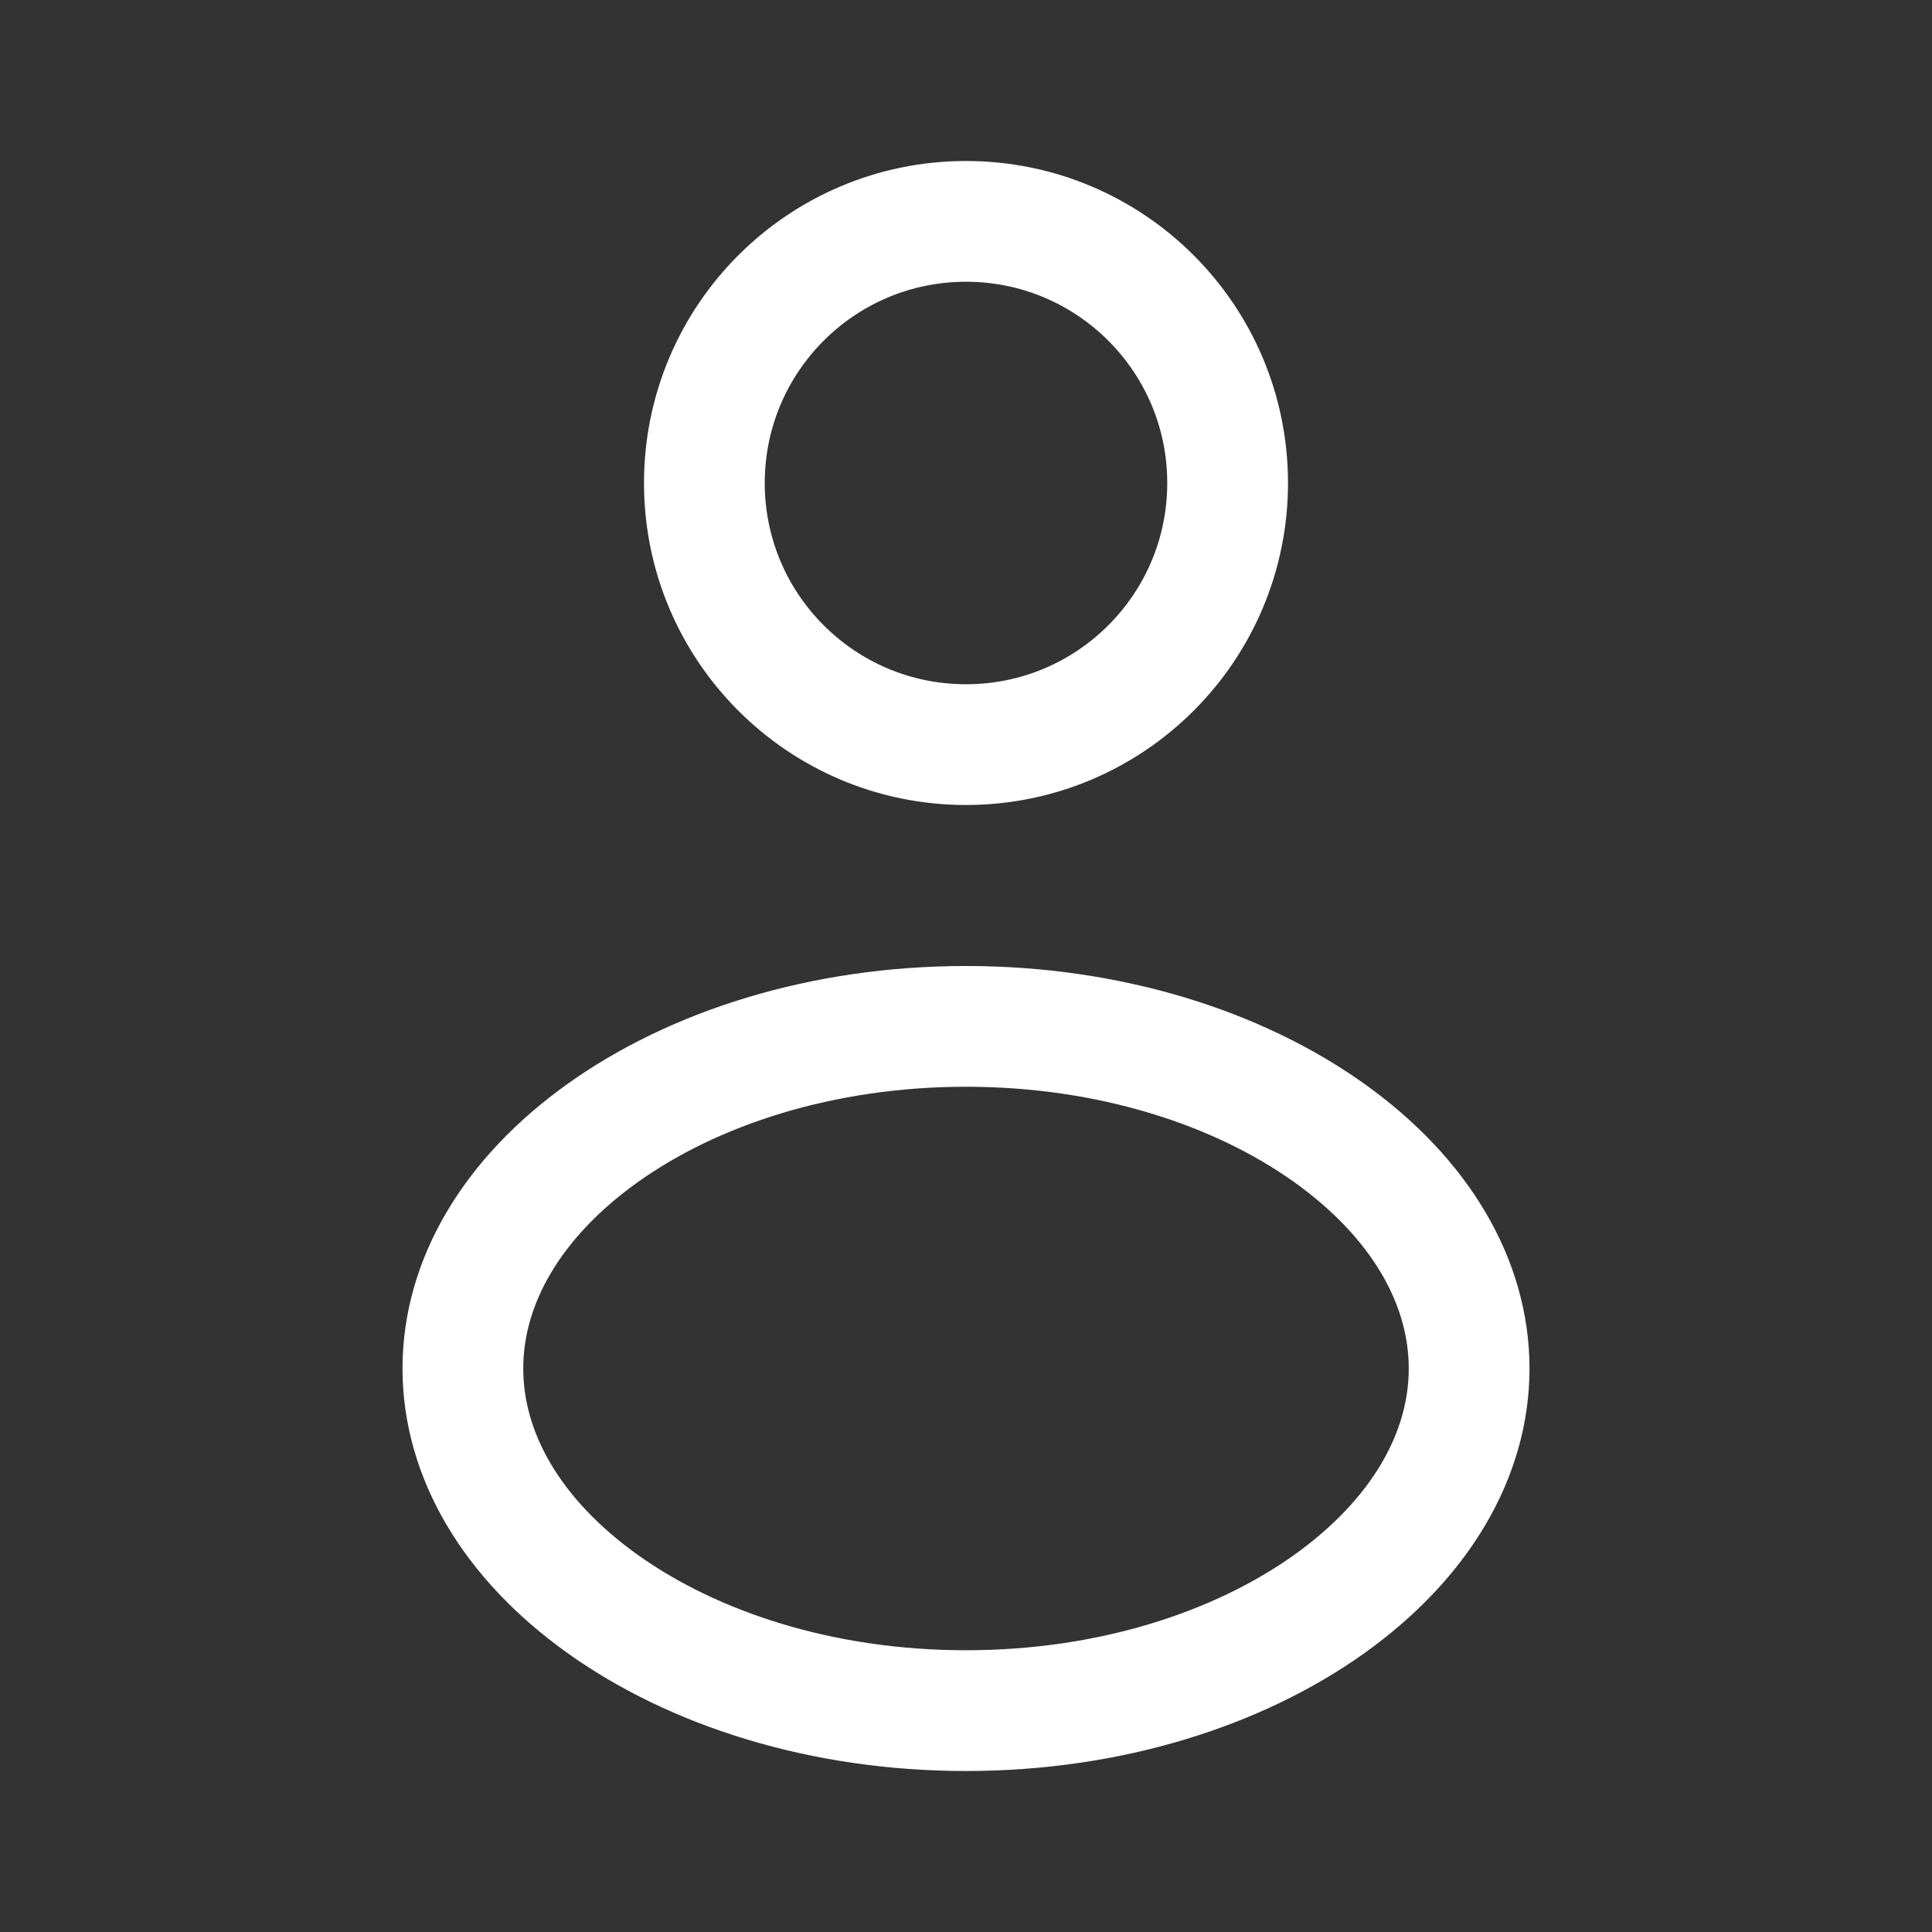
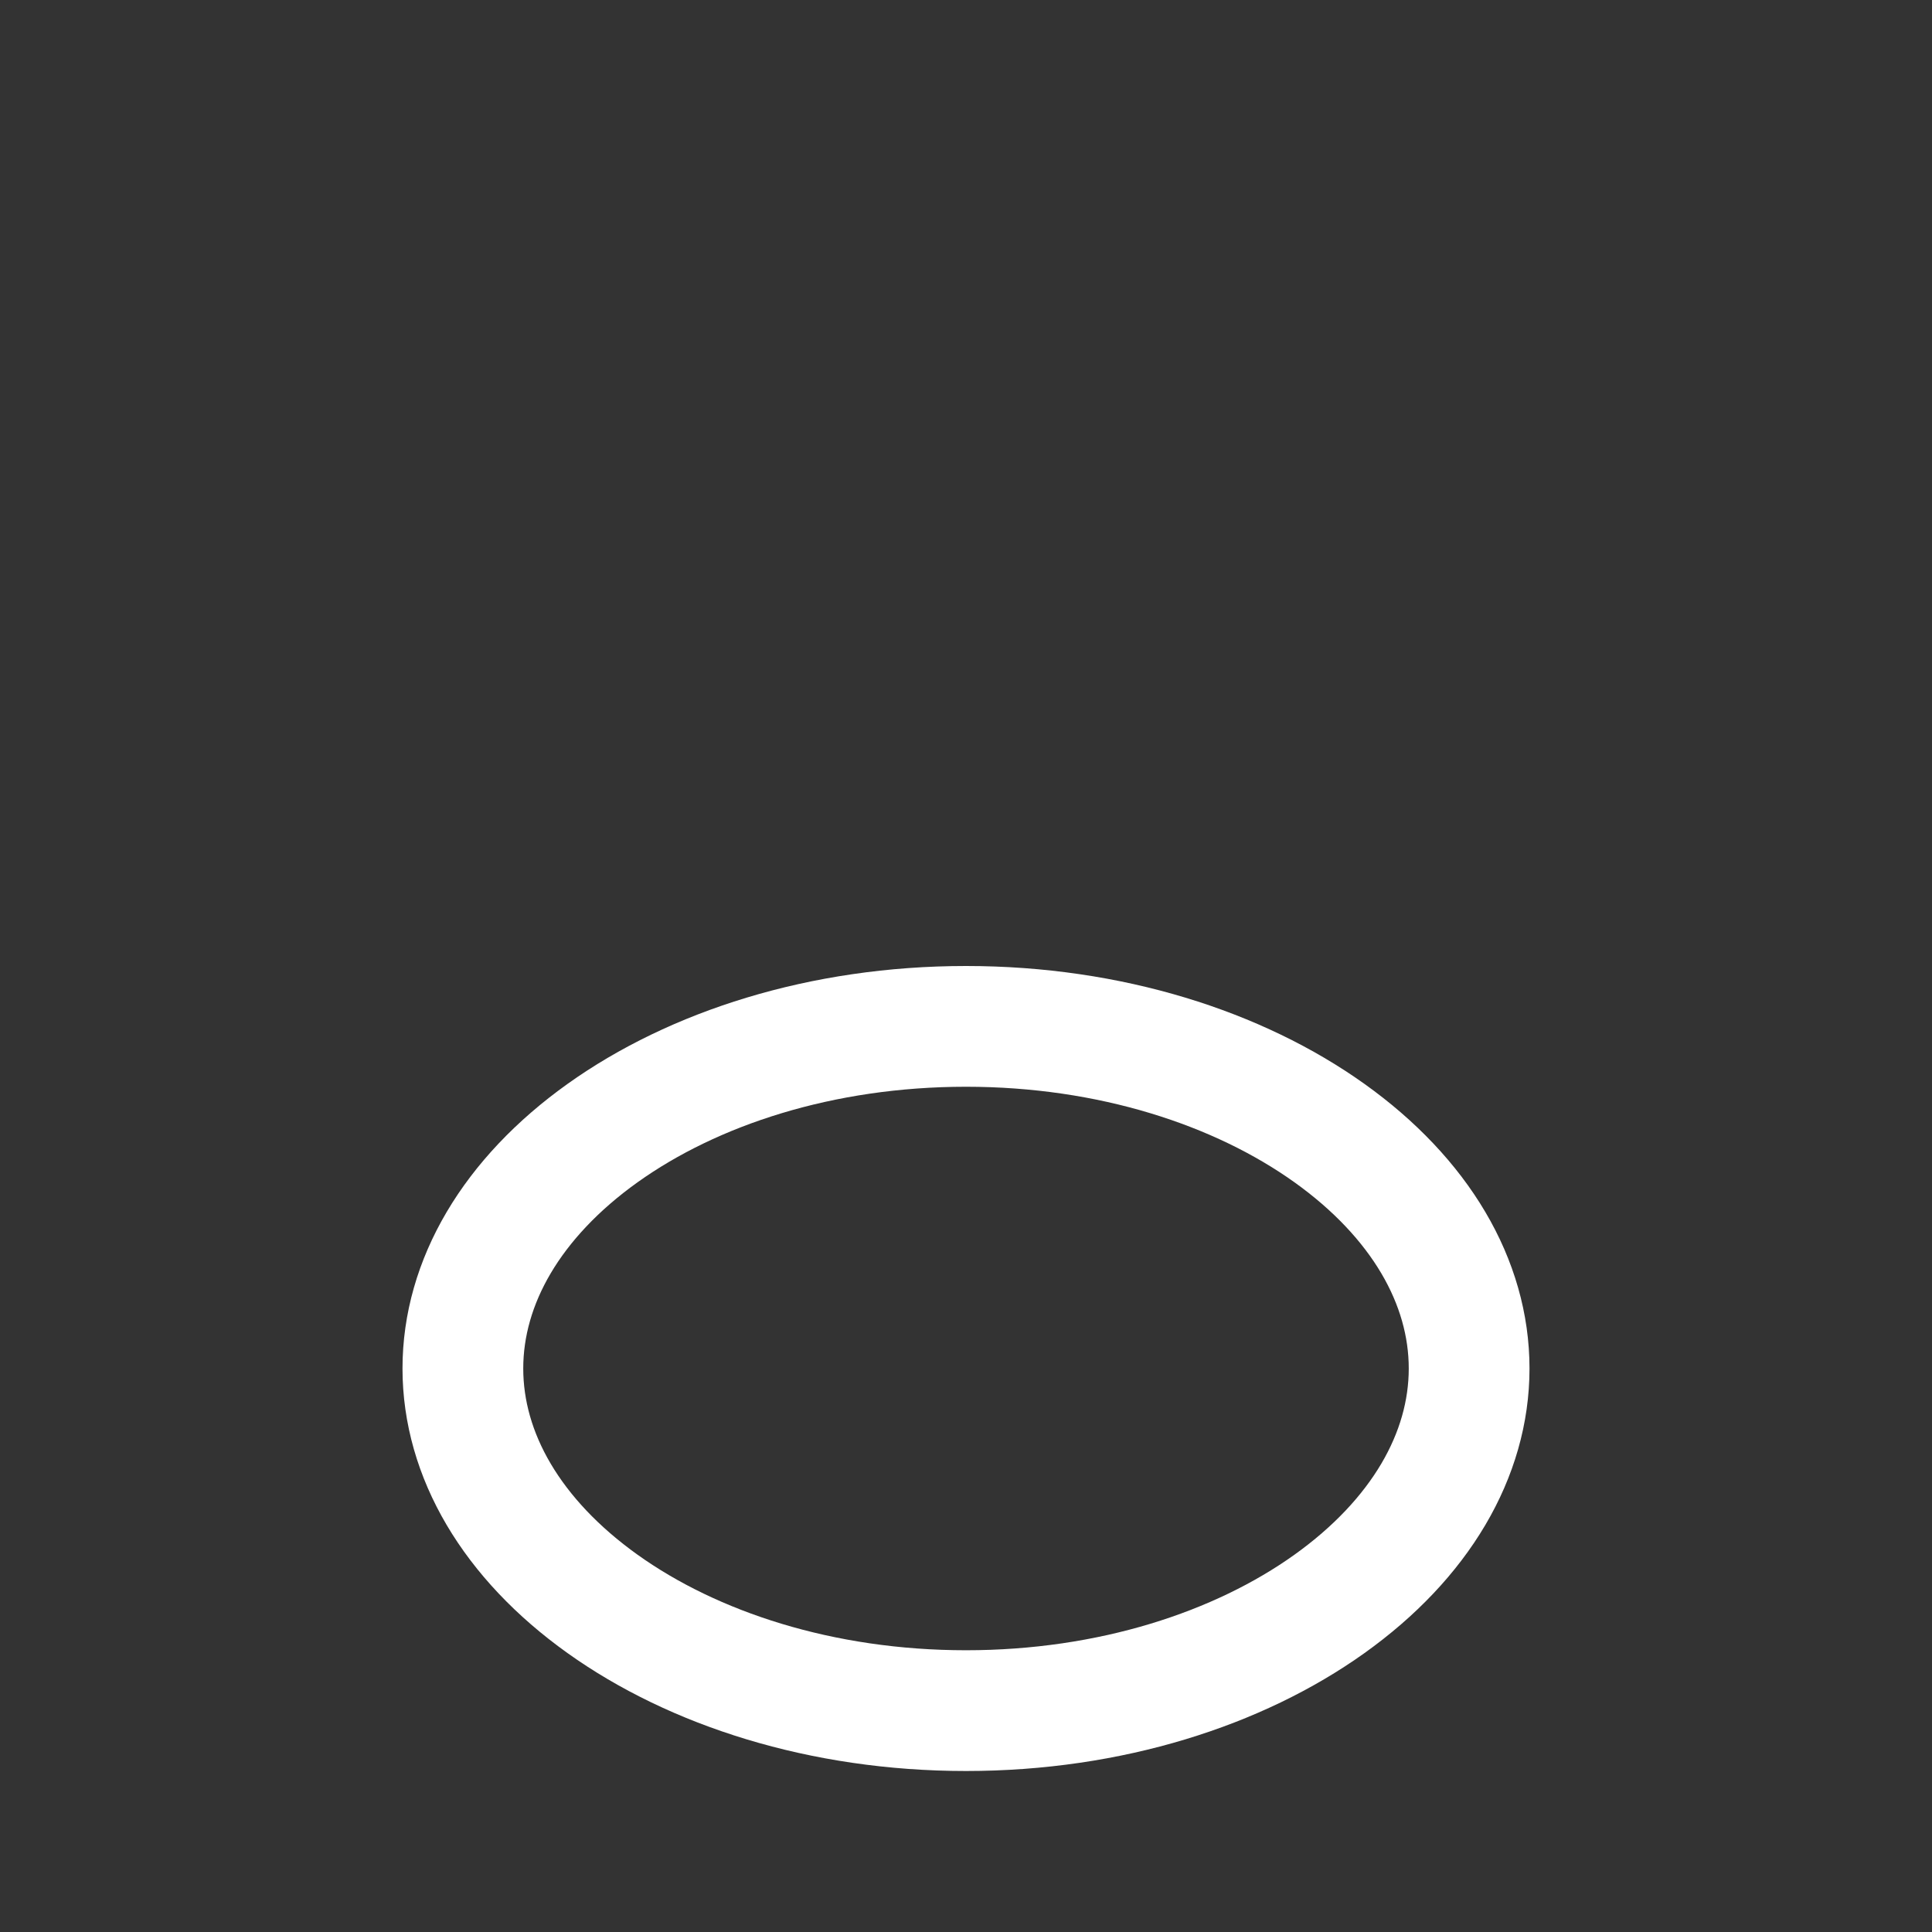
<svg xmlns="http://www.w3.org/2000/svg" width="24" height="24" viewBox="0 0 24 24" fill="none">
  <rect x="0" y="0" width="24" height="24" fill="#333333" stroke="none" />
-   <path d="M15.25 6C15.25 7.795 13.795 9.25 12 9.25C10.205 9.25 8.75 7.795 8.75 6C8.75 4.205 10.205 2.75 12 2.75C13.795 2.75 15.25 4.205 15.25 6Z" stroke="white" stroke-width="1.5" />
  <path d="M18.25 17C18.25 18.076 17.641 19.12 16.514 19.925C15.388 20.729 13.795 21.25 12 21.25C10.205 21.25 8.612 20.729 7.486 19.925C6.359 19.12 5.75 18.076 5.75 17C5.75 15.924 6.359 14.88 7.486 14.075C8.612 13.271 10.205 12.75 12 12.75C13.795 12.75 15.388 13.271 16.514 14.075C17.641 14.88 18.25 15.924 18.25 17Z" stroke="white" stroke-width="1.5" />
</svg>